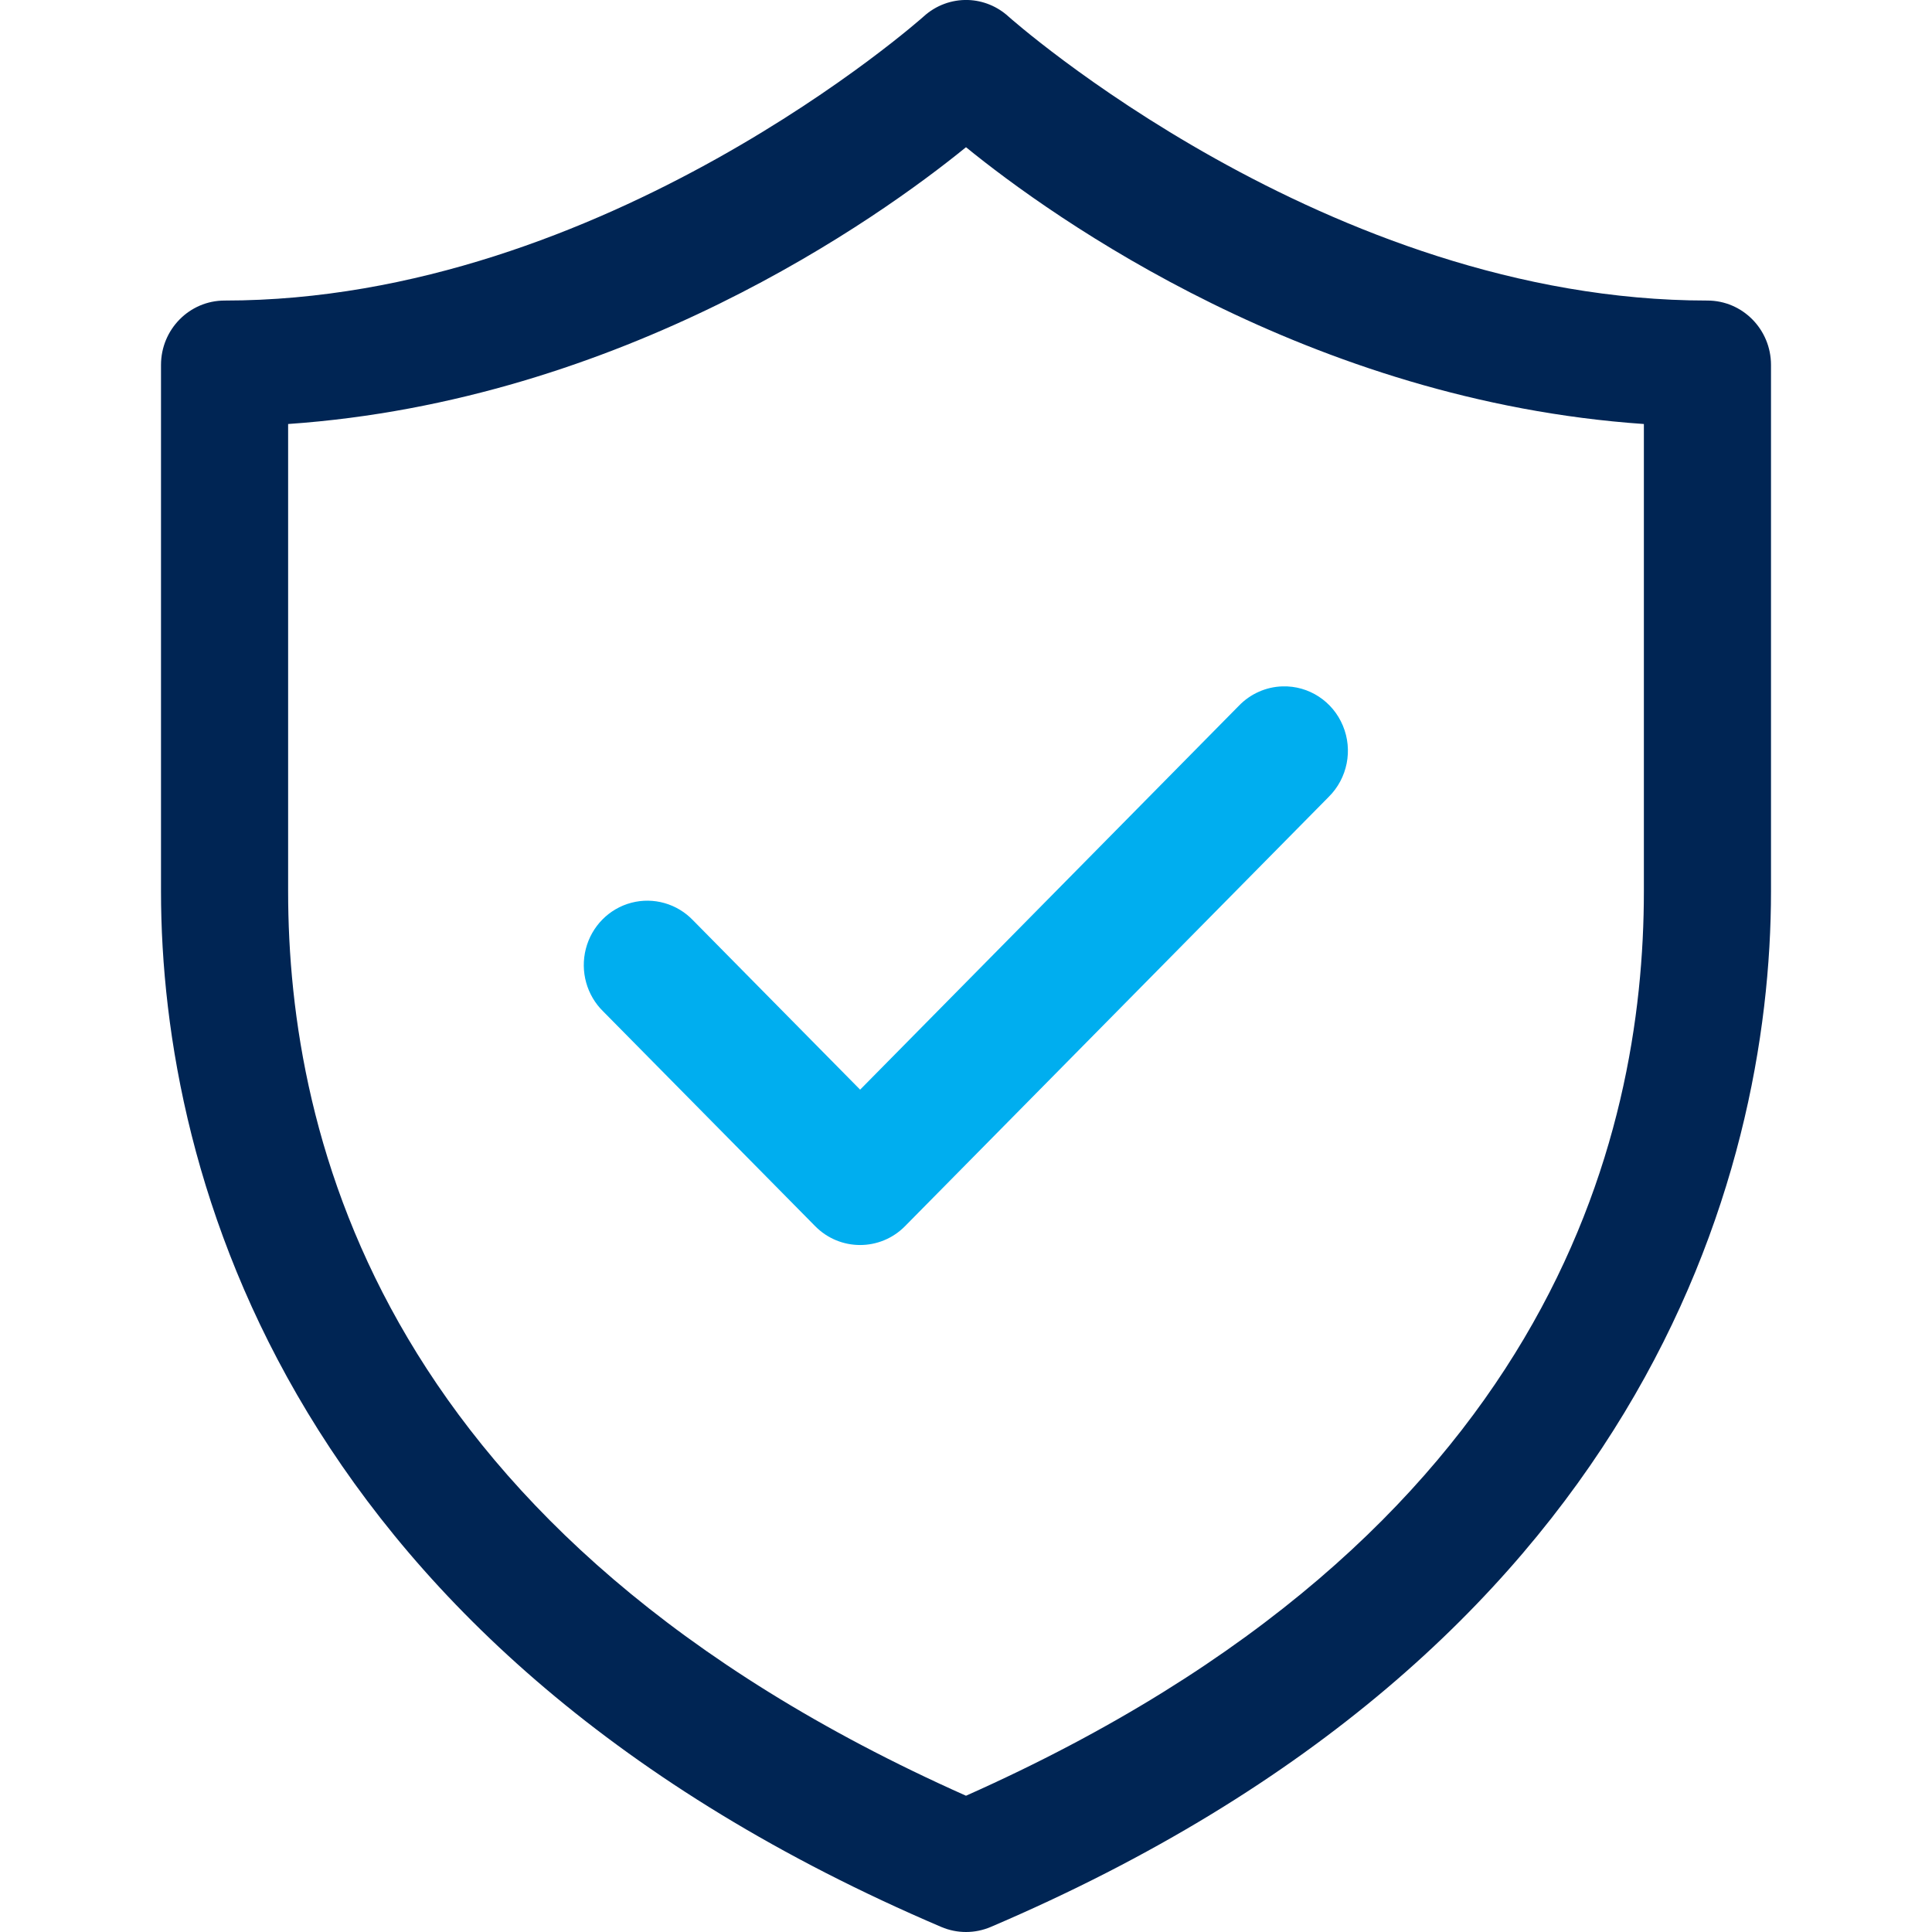
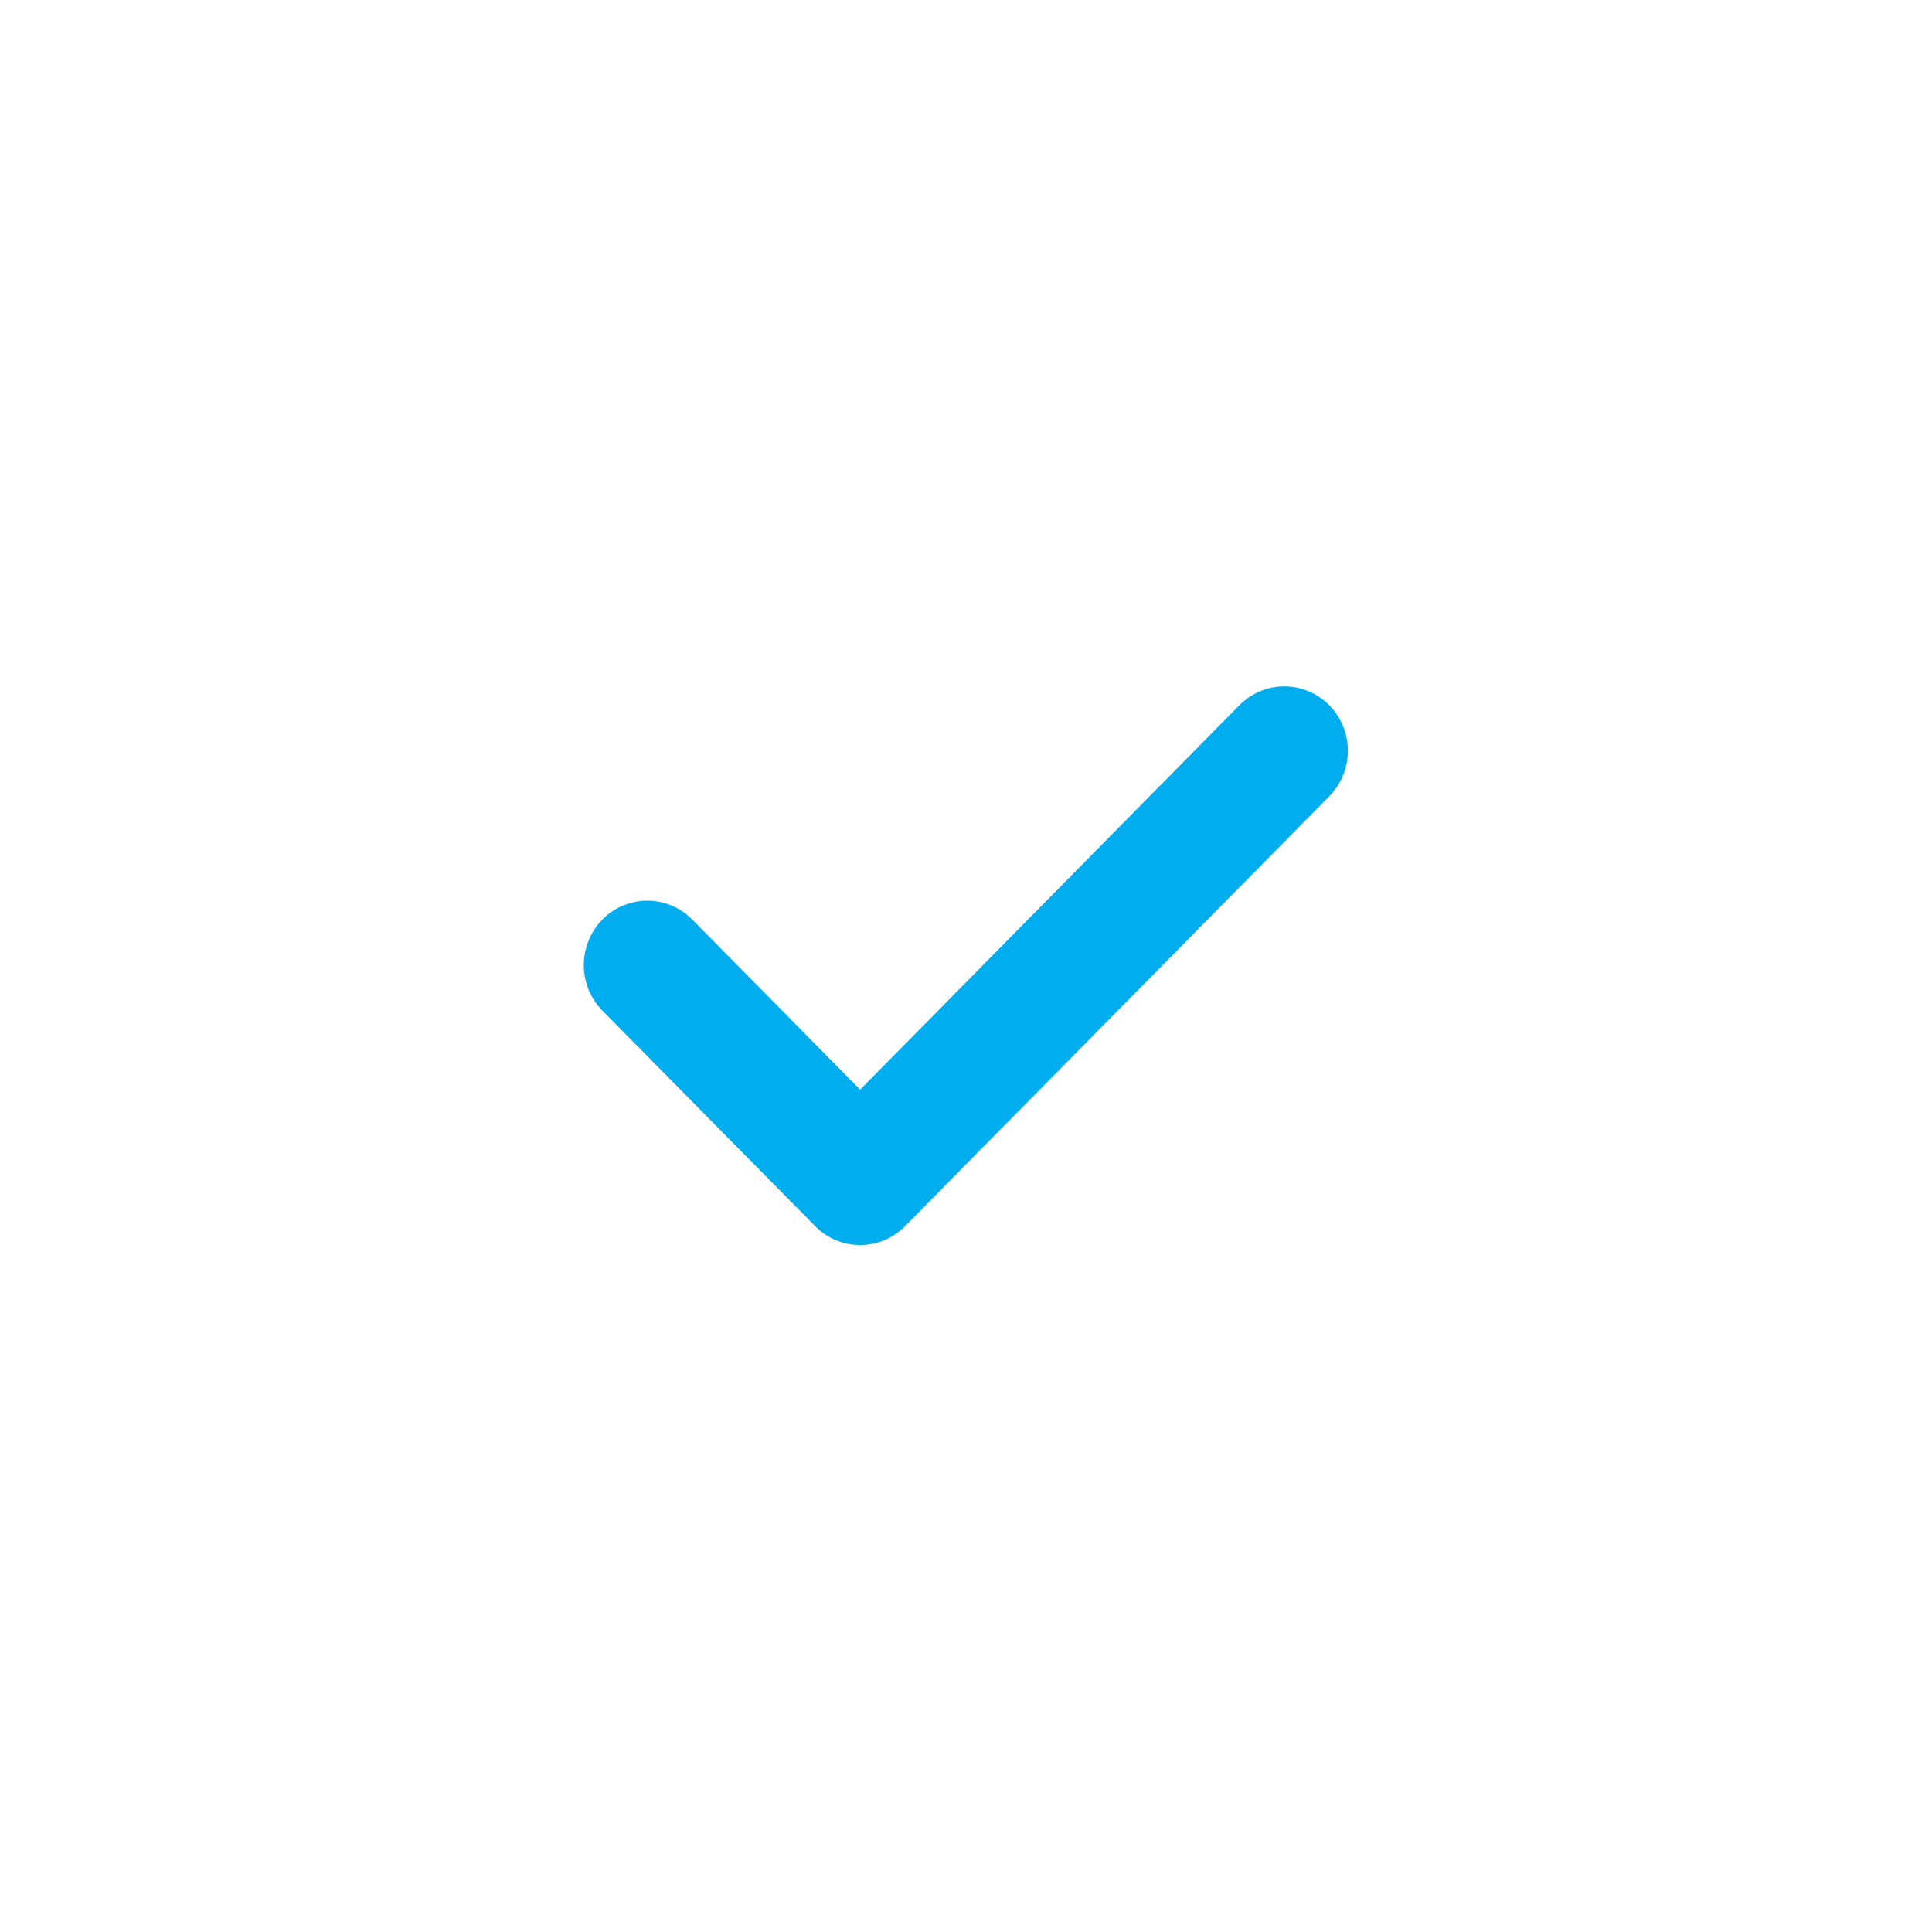
<svg xmlns="http://www.w3.org/2000/svg" width="30" height="30" viewBox="0 0 30 30">
  <g fill="none" fill-rule="evenodd">
    <g fill-rule="nonzero">
      <g>
        <g>
          <g>
-             <path fill="#002554" d="M15.032 0c-.254-.008-.502.084-.691.257 0 0-4.94 4.41-10.854 4.41-.545 0-.987.448-.987 1v8.173c0 4.452 2.033 11.777 12.117 16.082.245.104.521.104.766 0C25.467 25.617 27.5 18.292 27.5 13.84V5.667c0-.552-.442-1-.987-1C20.6 4.667 15.66.257 15.66.257c-.173-.158-.395-.249-.627-.257zM15 2.286c1.357 1.105 5.336 3.94 10.526 4.298v7.256c0 3.828-1.451 10.004-10.526 14.044C5.925 23.844 4.474 17.668 4.474 13.84V6.584C9.664 6.225 13.643 3.39 15 2.286z" transform="translate(-570, -2944) translate(120, 2132) translate(450, 812) translate(0, 0)" />
            <path fill="#00AEEF" d="M19.915 10.658c-.256.007-.5.116-.679.302l-5.88 5.96-2.592-2.627c-.248-.261-.616-.366-.961-.275-.346.091-.616.365-.706.715-.09.35.013.723.271.974l3.29 3.333c.385.39 1.01.39 1.395 0l6.579-6.666c.291-.288.379-.727.22-1.106-.158-.38-.53-.622-.937-.61z" transform="translate(-570, -2944) translate(120, 2132) translate(450, 812) translate(0, 0)" />
          </g>
        </g>
      </g>
    </g>
  </g>
</svg>